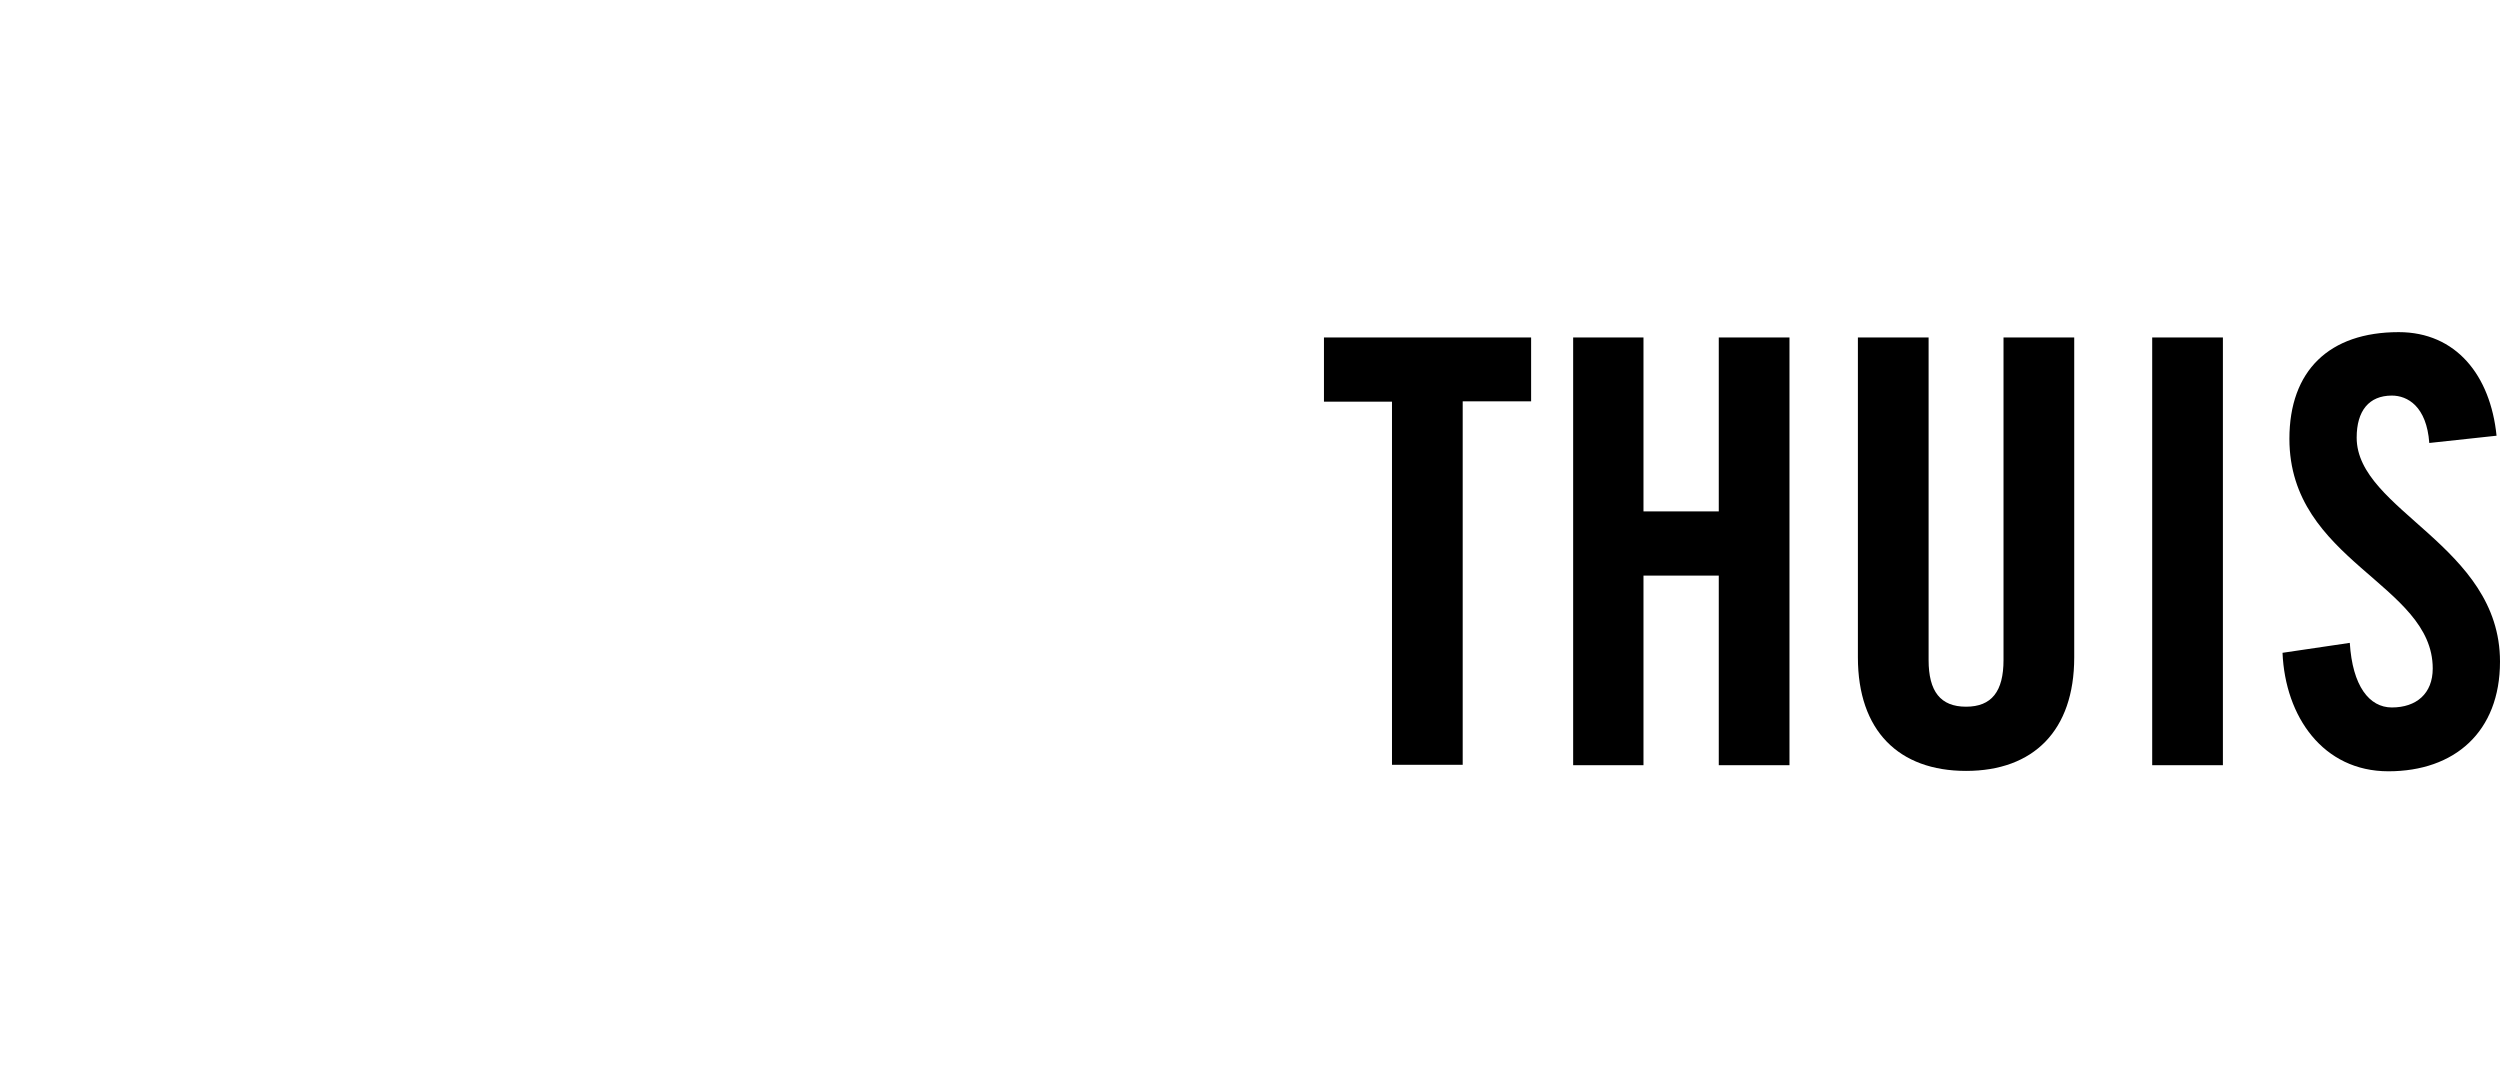
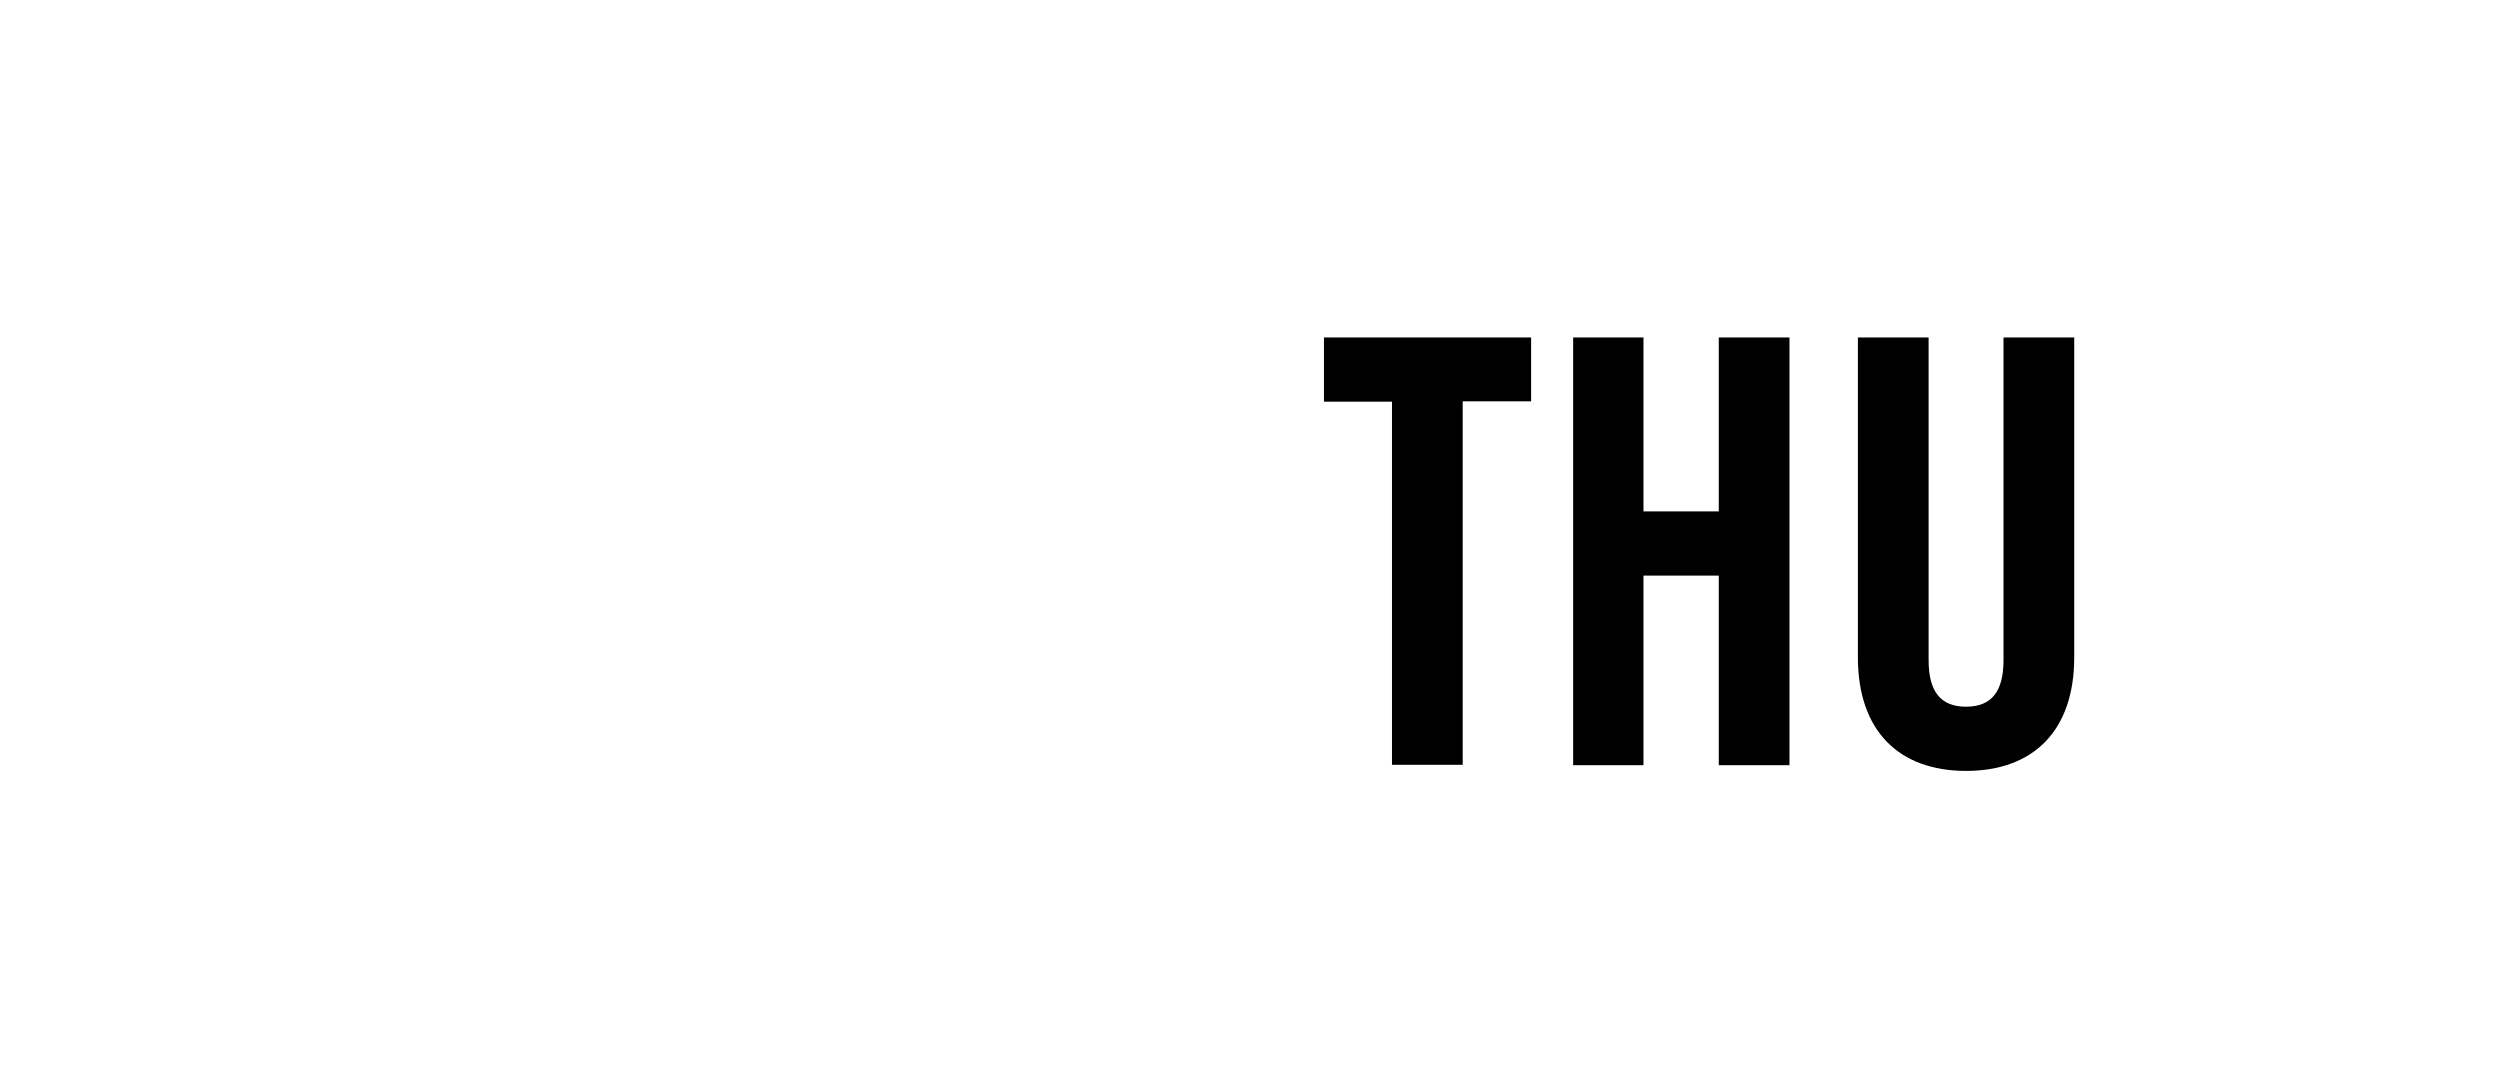
<svg xmlns="http://www.w3.org/2000/svg" version="1.1" id="Layer_1" x="0px" y="0px" viewBox="0 0 654.1 283.4" style="enable-background:new 0 0 654.1 283.4;" xml:space="preserve">
  <g>
    <g>
      <path d="M364.3,105.1h-17.9V88.3h54.2v16.7h-17.9v95.1h-18.5V105.1z" />
      <path d="M411.6,200.2V88.3H430v45.5h19.7V88.3h18.5v111.9h-18.5v-49.6H430v49.6H411.6z" />
      <path d="M486.1,88.3h18.5v84.4c0,8.2,3.1,12.2,9.8,12.2c6.7,0,9.8-4,9.8-12.2V88.3h18.5V172c0,19.2-10.7,29.7-28.3,29.7    c-17.6,0-28.3-10.5-28.3-29.7V88.3z" />
-       <path d="M563.1,200.2V88.3h18.5v111.9H563.1z" />
-       <path d="M635.6,115.9c-0.7-9.6-5.7-12.4-9.8-12.4c-6,0-9.2,4-9.2,11c0,19.1,37.5,28.2,37.5,58.6c0,18.4-11.9,28.7-29.2,28.7    c-17.1,0-27-14.3-27.7-31l17.6-2.6c0.7,11.3,5.1,16.9,11,16.9c6.4,0,10.7-3.6,10.7-10.2c0-22.2-37.5-28-37.5-60.1    c0-17.8,10.4-27.9,28.6-27.9c15,0,24,11.3,25.6,27.1L635.6,115.9z" />
    </g>
  </g>
</svg>